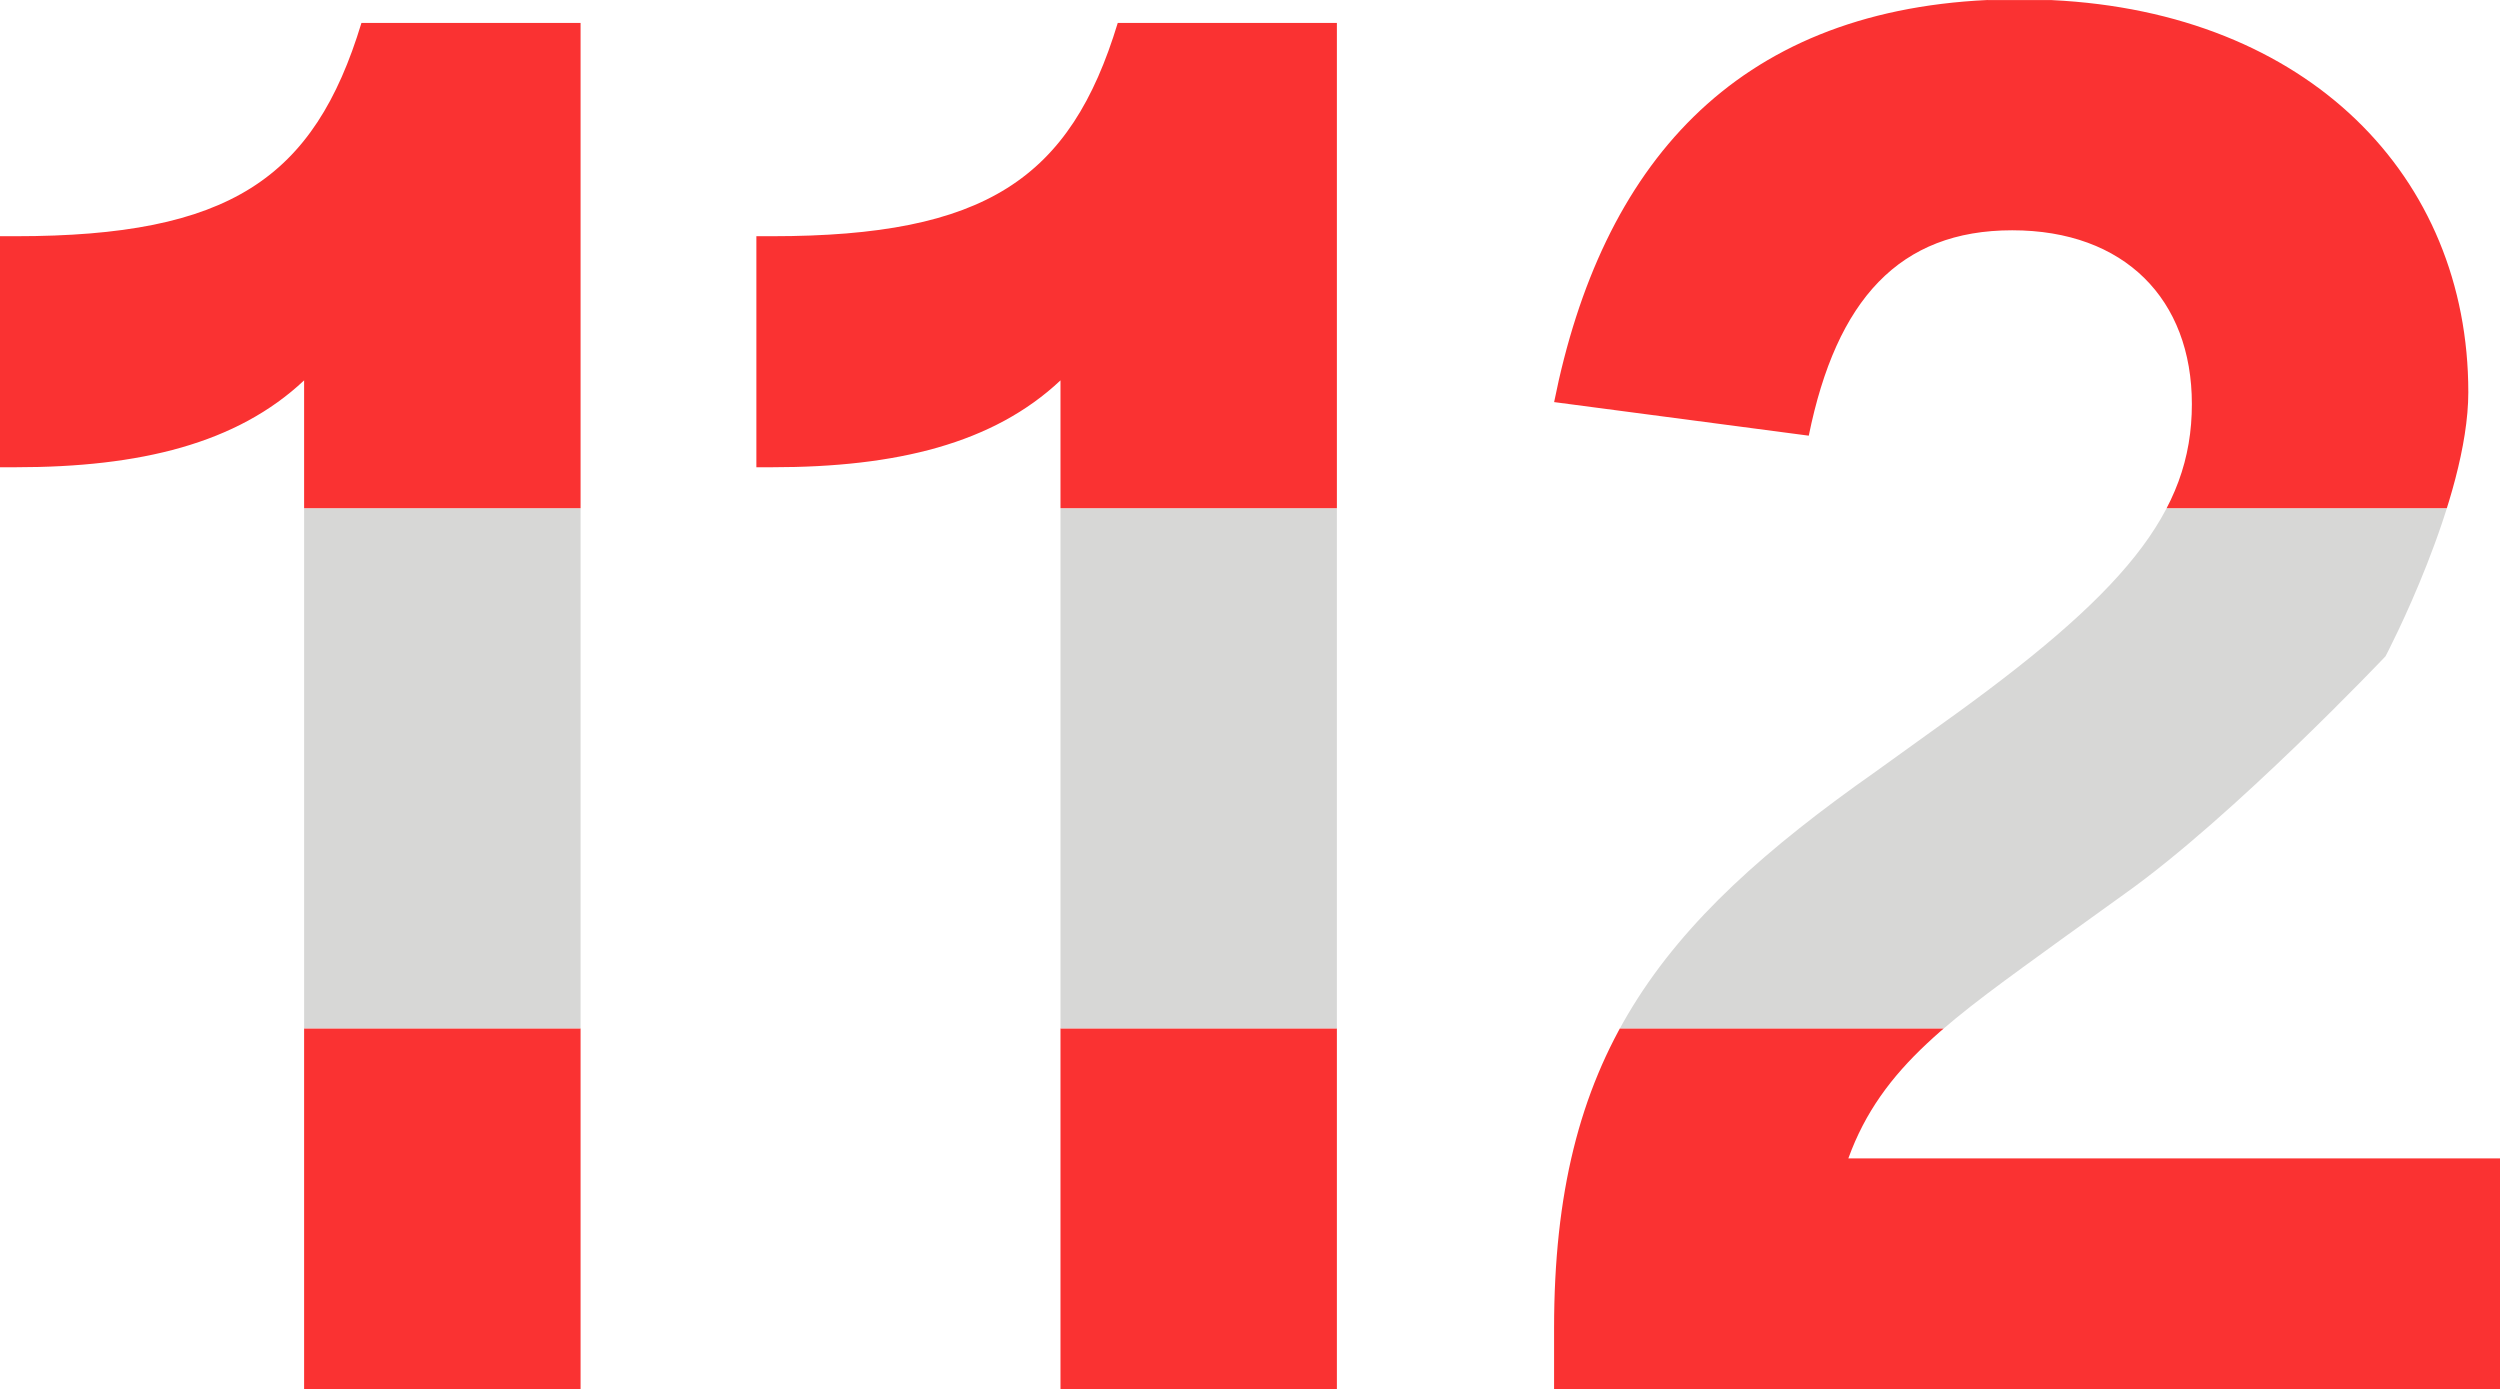
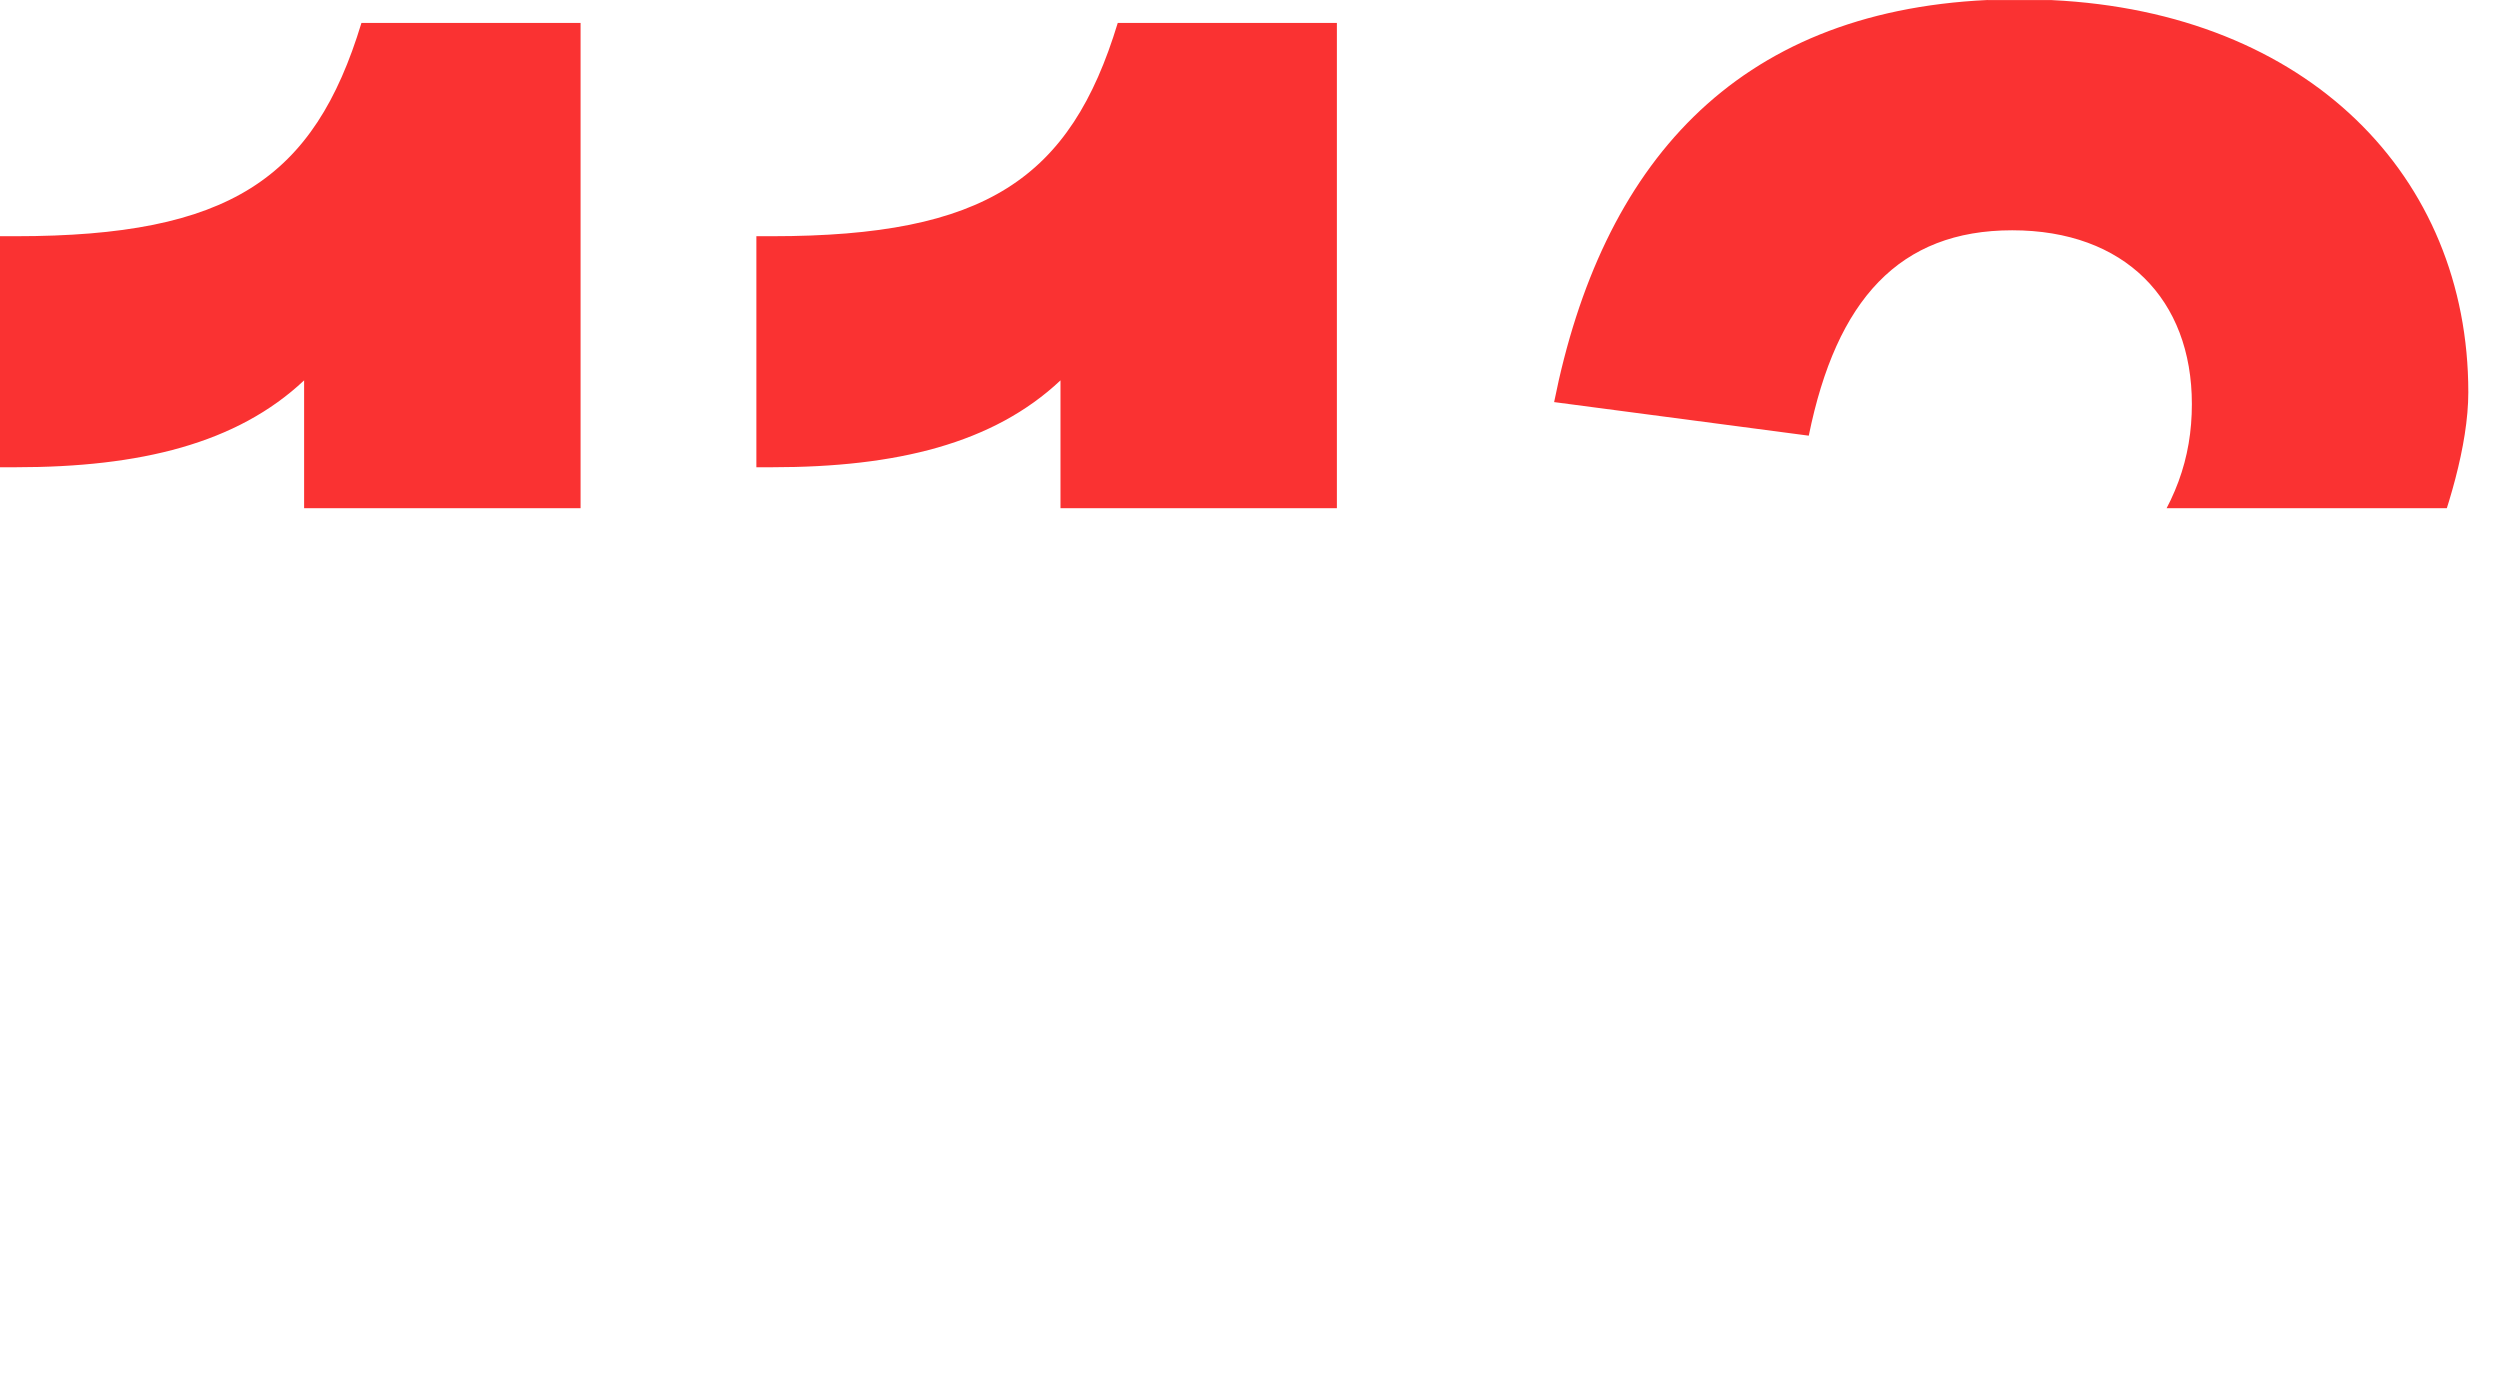
<svg xmlns="http://www.w3.org/2000/svg" width="110.937" height="61.658" viewBox="0 0 110.937 61.658">
  <defs>
    <clipPath id="a">
      <path d="M88.2-90.805c-11.237.532-17.133,7.331-19.236,17.843h0l11.3,1.49c1.227-6.047,4.031-9.114,9.026-9.114h0c4.994,0,7.974,3.067,7.974,7.711h0c0,4.82-2.98,8.413-11.217,14.284h0l-2.8,2.015C73.519-49.74,68.962-43.869,68.962-31.864h0v2.717h41.975V-39.4H82.019c1.49-4.119,4.644-6.222,9.464-9.728h0l2.8-2.015c4.839-3.436,11.574-10.54,11.574-10.54s3.674-6.968,3.674-11.718h0c0-9.6-7.122-16.854-18.49-17.4H88.2ZM49.6-89.787c-2.1,6.923-5.871,9.464-15.336,9.464h-.7v10.252h.7c5.521,0,9.815-1.051,12.795-3.855h0v44.779H59.324v-60.64Zm-33.561,0c-2.1,6.923-5.871,9.464-15.336,9.464H0v10.252H.7c5.521,0,9.814-1.051,12.795-3.855h0v44.779H25.763v-60.64Z" transform="translate(0 90.805)" fill="#fa3232" />
    </clipPath>
  </defs>
  <g transform="translate(0 0)">
    <g transform="translate(0 0)" clip-path="url(#a)">
-       <path d="M113.7-.525H-.868V-23.6H113.7Z" transform="translate(0.279 69.234)" fill="#fa3232" />
-       <path d="M113.7-34.511H-.868V-57.589H113.7Z" transform="translate(0.279 80.143)" fill="#d7d7d6" />
      <path d="M113.7-68.5H-.868V-91.576H113.7Z" transform="translate(0.279 91.052)" fill="#fa3232" />
    </g>
  </g>
</svg>